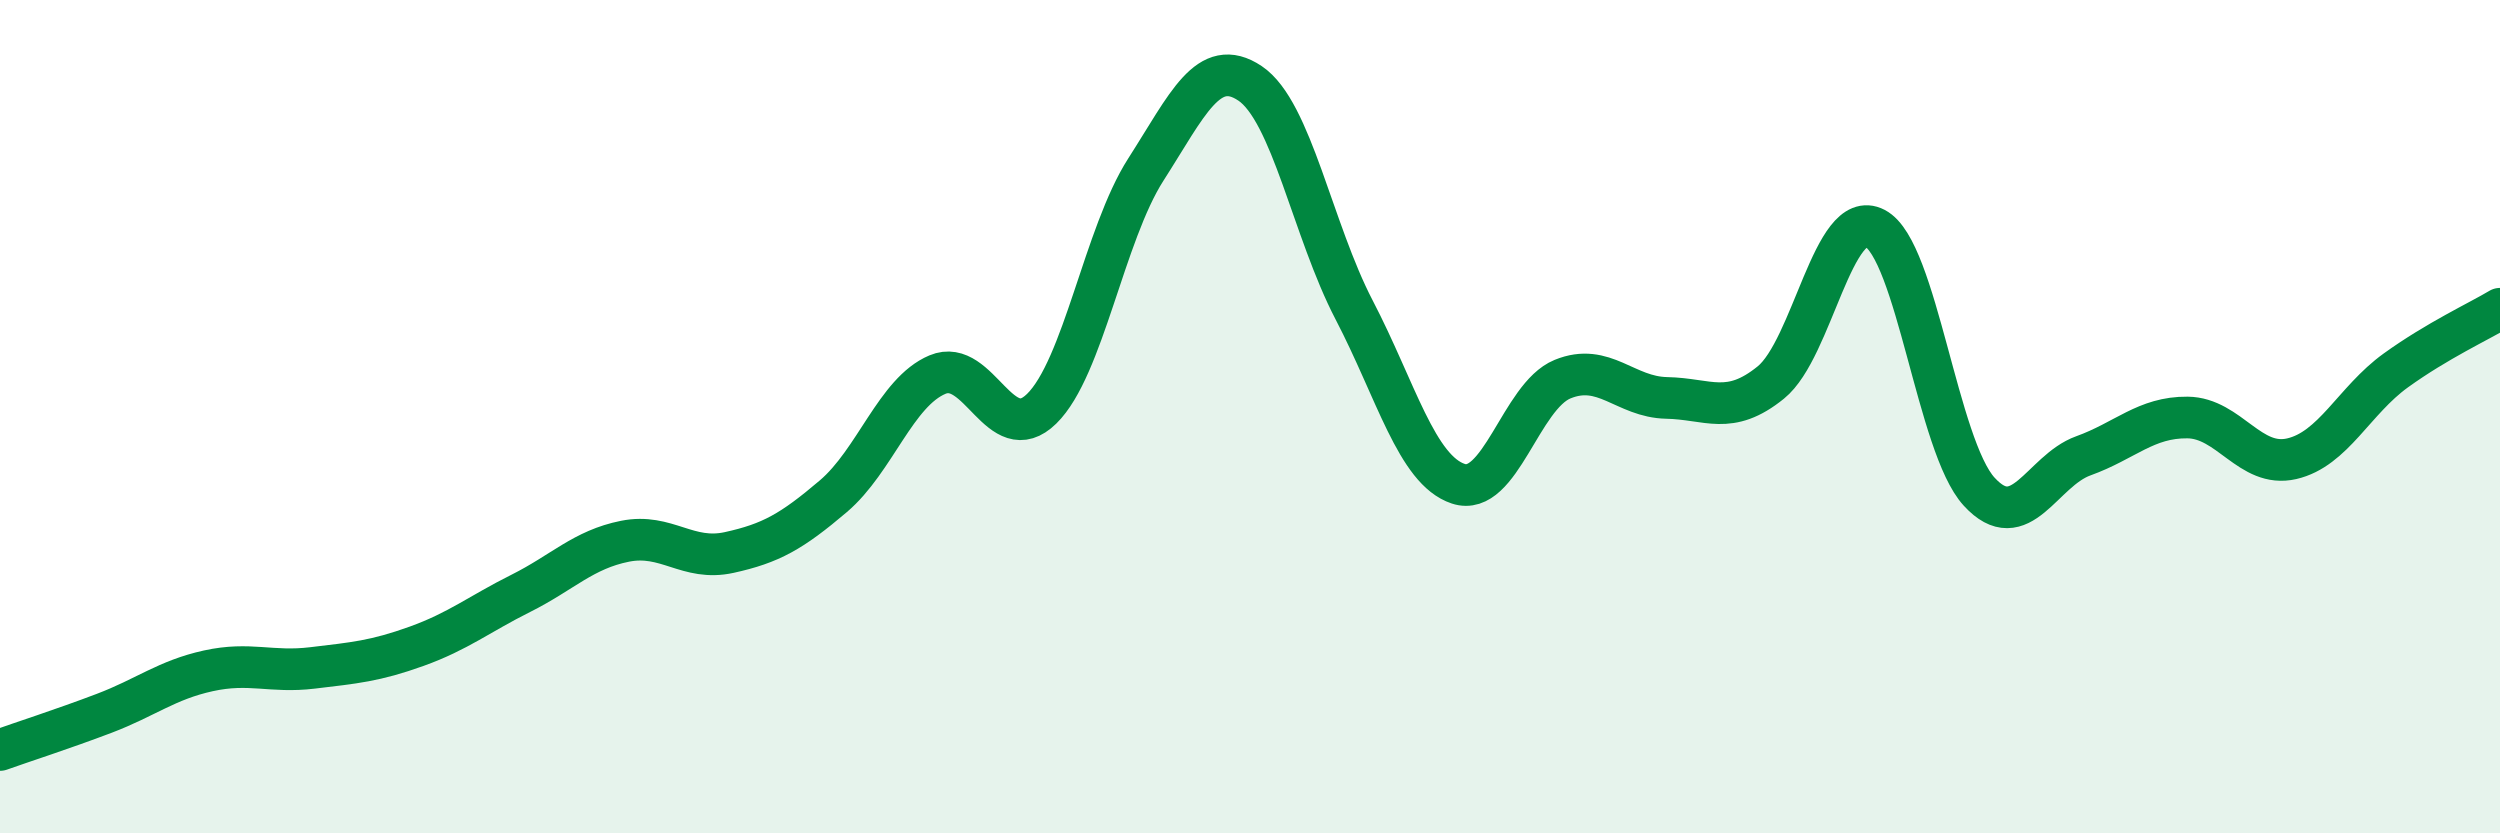
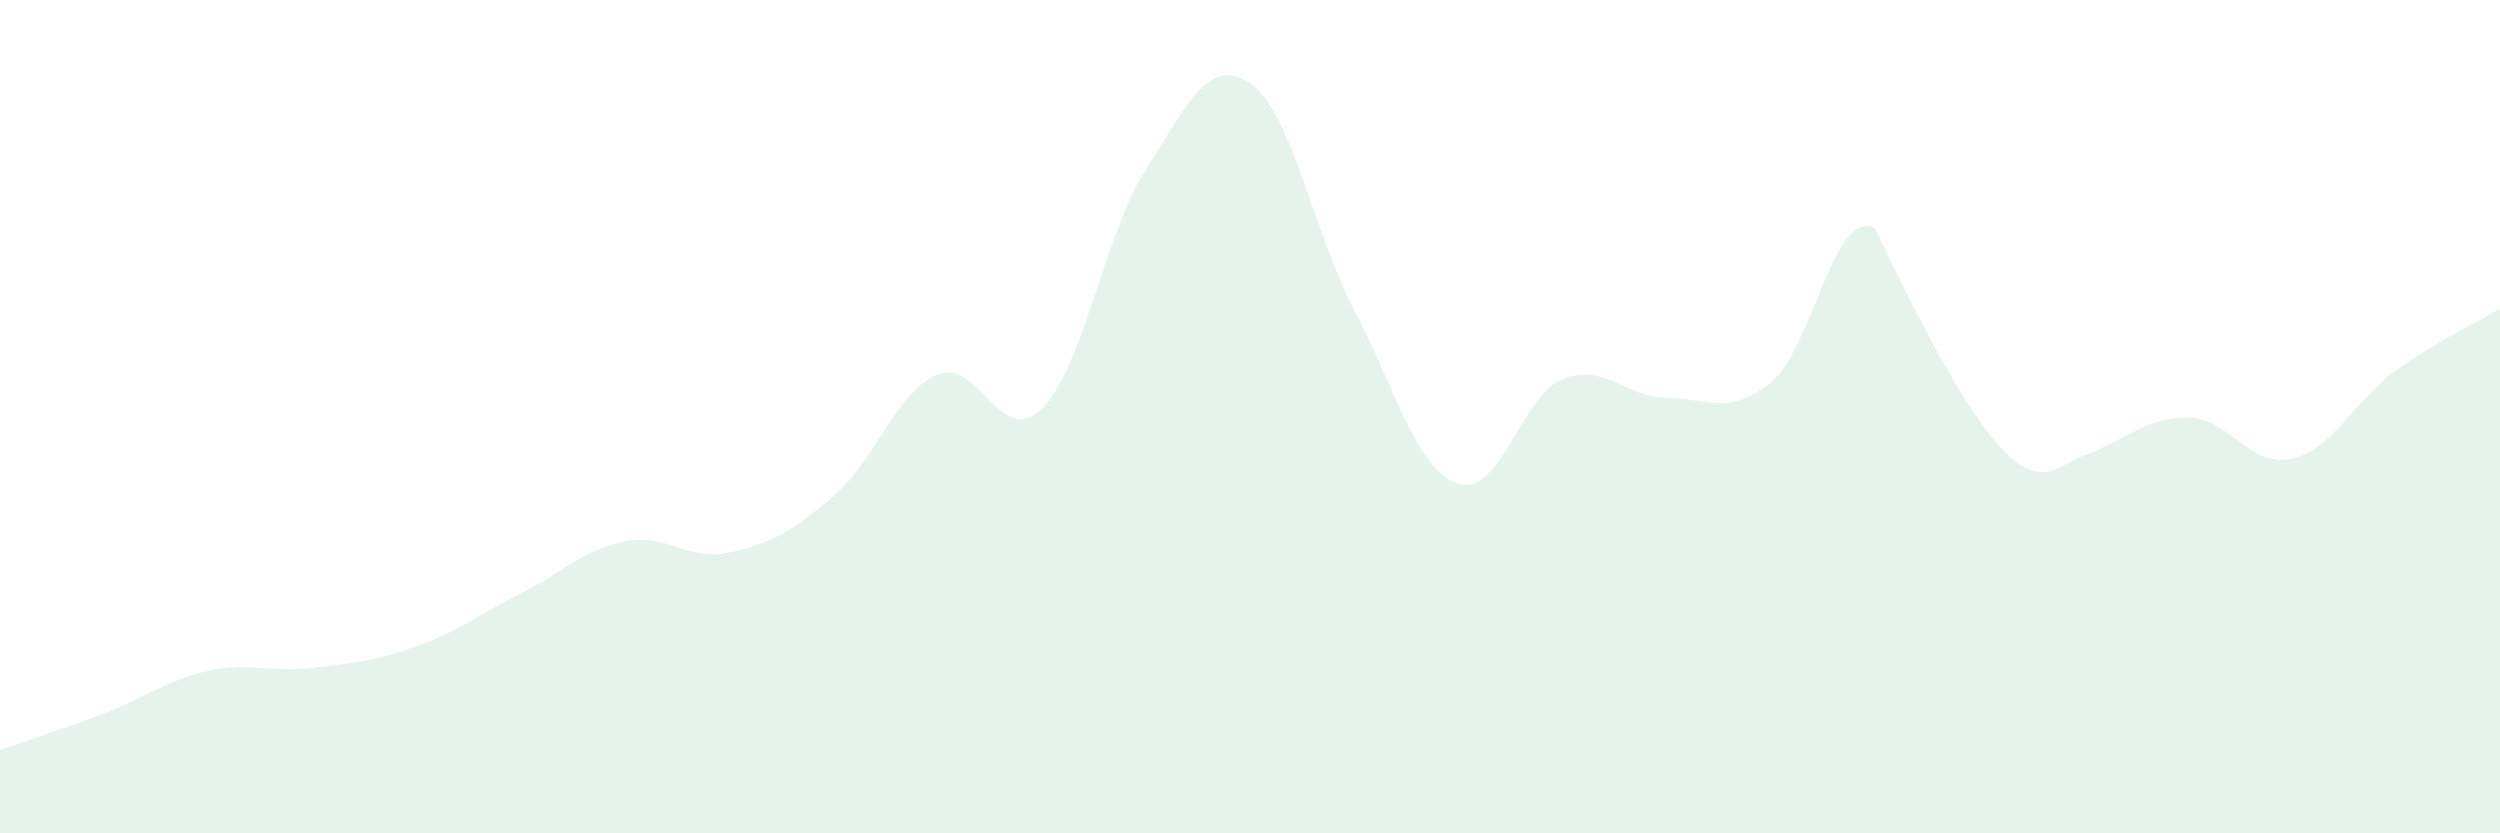
<svg xmlns="http://www.w3.org/2000/svg" width="60" height="20" viewBox="0 0 60 20">
-   <path d="M 0,18 C 0.5,17.82 1.5,17.5 2.5,17.12 C 3.5,16.74 4,16.32 5,16.1 C 6,15.88 6.5,16.15 7.5,16.03 C 8.5,15.91 9,15.87 10,15.51 C 11,15.15 11.5,14.74 12.5,14.24 C 13.5,13.74 14,13.19 15,12.99 C 16,12.79 16.5,13.48 17.5,13.26 C 18.5,13.04 19,12.76 20,11.91 C 21,11.06 21.5,9.41 22.5,8.99 C 23.5,8.57 24,10.79 25,9.81 C 26,8.83 26.5,5.63 27.5,4.07 C 28.5,2.51 29,1.33 30,2 C 31,2.67 31.5,5.52 32.5,7.44 C 33.5,9.36 34,11.28 35,11.61 C 36,11.94 36.5,9.51 37.5,9.1 C 38.5,8.69 39,9.53 40,9.55 C 41,9.57 41.5,9.99 42.5,9.18 C 43.5,8.37 44,4.96 45,5.48 C 46,6 46.5,10.71 47.5,11.8 C 48.5,12.89 49,11.3 50,10.94 C 51,10.58 51.5,10.01 52.5,10.02 C 53.5,10.03 54,11.24 55,11.01 C 56,10.78 56.5,9.61 57.5,8.89 C 58.5,8.17 59.5,7.71 60,7.41L60 20L0 20Z" fill="#008740" opacity="0.1" stroke-linecap="round" stroke-linejoin="round" />
-   <path d="M 0,18 C 0.5,17.82 1.5,17.5 2.5,17.12 C 3.5,16.74 4,16.32 5,16.1 C 6,15.88 6.5,16.15 7.5,16.03 C 8.5,15.91 9,15.87 10,15.51 C 11,15.15 11.5,14.74 12.5,14.24 C 13.5,13.74 14,13.19 15,12.99 C 16,12.79 16.5,13.48 17.5,13.26 C 18.5,13.04 19,12.76 20,11.91 C 21,11.06 21.5,9.41 22.5,8.99 C 23.5,8.57 24,10.79 25,9.81 C 26,8.83 26.5,5.63 27.5,4.07 C 28.5,2.51 29,1.33 30,2 C 31,2.67 31.5,5.52 32.5,7.44 C 33.5,9.36 34,11.28 35,11.61 C 36,11.94 36.5,9.51 37.5,9.1 C 38.5,8.69 39,9.53 40,9.55 C 41,9.57 41.5,9.99 42.5,9.18 C 43.5,8.37 44,4.96 45,5.48 C 46,6 46.5,10.71 47.5,11.8 C 48.5,12.89 49,11.3 50,10.94 C 51,10.58 51.5,10.01 52.5,10.02 C 53.5,10.03 54,11.24 55,11.01 C 56,10.78 56.5,9.61 57.5,8.89 C 58.5,8.17 59.5,7.71 60,7.41" stroke="#008740" stroke-width="1" fill="none" stroke-linecap="round" stroke-linejoin="round" />
+   <path d="M 0,18 C 0.5,17.82 1.5,17.5 2.5,17.12 C 3.5,16.74 4,16.32 5,16.1 C 6,15.88 6.5,16.15 7.5,16.03 C 8.5,15.91 9,15.87 10,15.51 C 11,15.15 11.5,14.74 12.5,14.24 C 13.5,13.74 14,13.19 15,12.99 C 16,12.79 16.5,13.48 17.5,13.26 C 18.5,13.04 19,12.76 20,11.91 C 21,11.06 21.5,9.41 22.5,8.99 C 23.5,8.57 24,10.79 25,9.81 C 26,8.83 26.5,5.63 27.5,4.07 C 28.5,2.51 29,1.33 30,2 C 31,2.67 31.5,5.52 32.5,7.44 C 33.5,9.36 34,11.28 35,11.61 C 36,11.94 36.5,9.51 37.5,9.1 C 38.5,8.69 39,9.53 40,9.55 C 41,9.57 41.5,9.99 42.5,9.18 C 43.5,8.37 44,4.96 45,5.48 C 48.5,12.89 49,11.3 50,10.94 C 51,10.58 51.5,10.01 52.5,10.02 C 53.5,10.03 54,11.24 55,11.01 C 56,10.78 56.5,9.61 57.5,8.89 C 58.5,8.17 59.5,7.71 60,7.41L60 20L0 20Z" fill="#008740" opacity="0.1" stroke-linecap="round" stroke-linejoin="round" />
</svg>